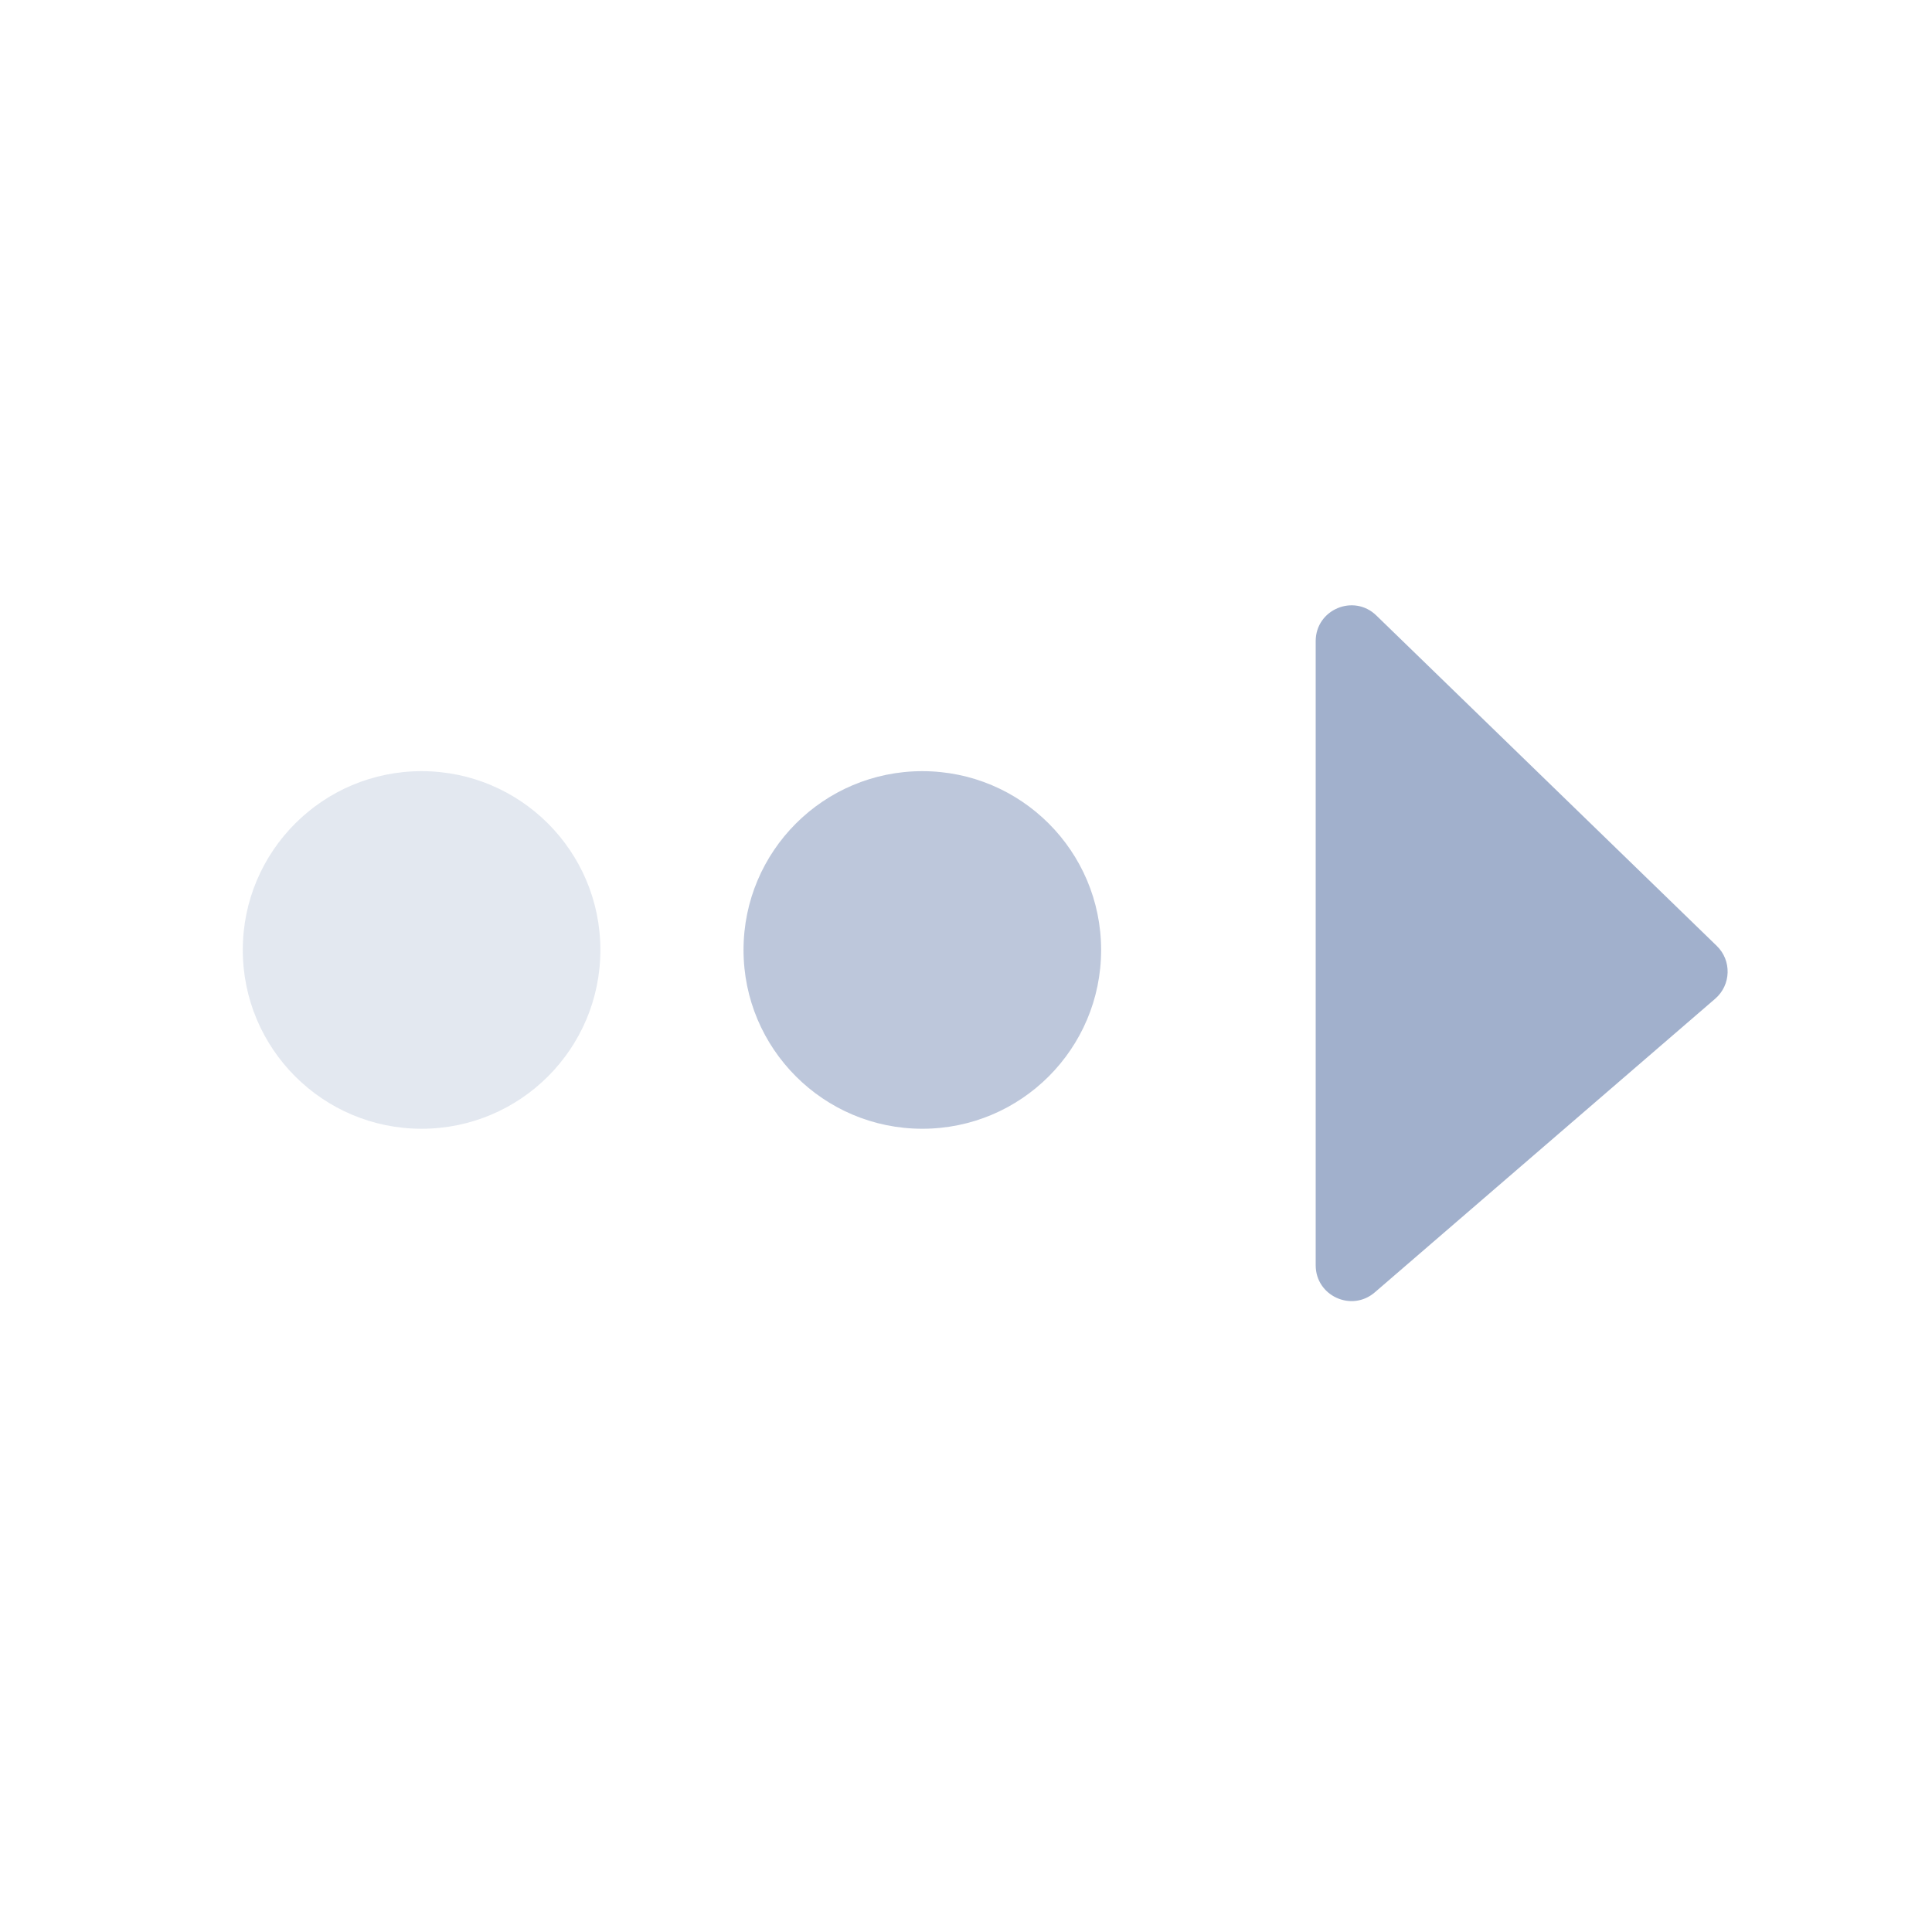
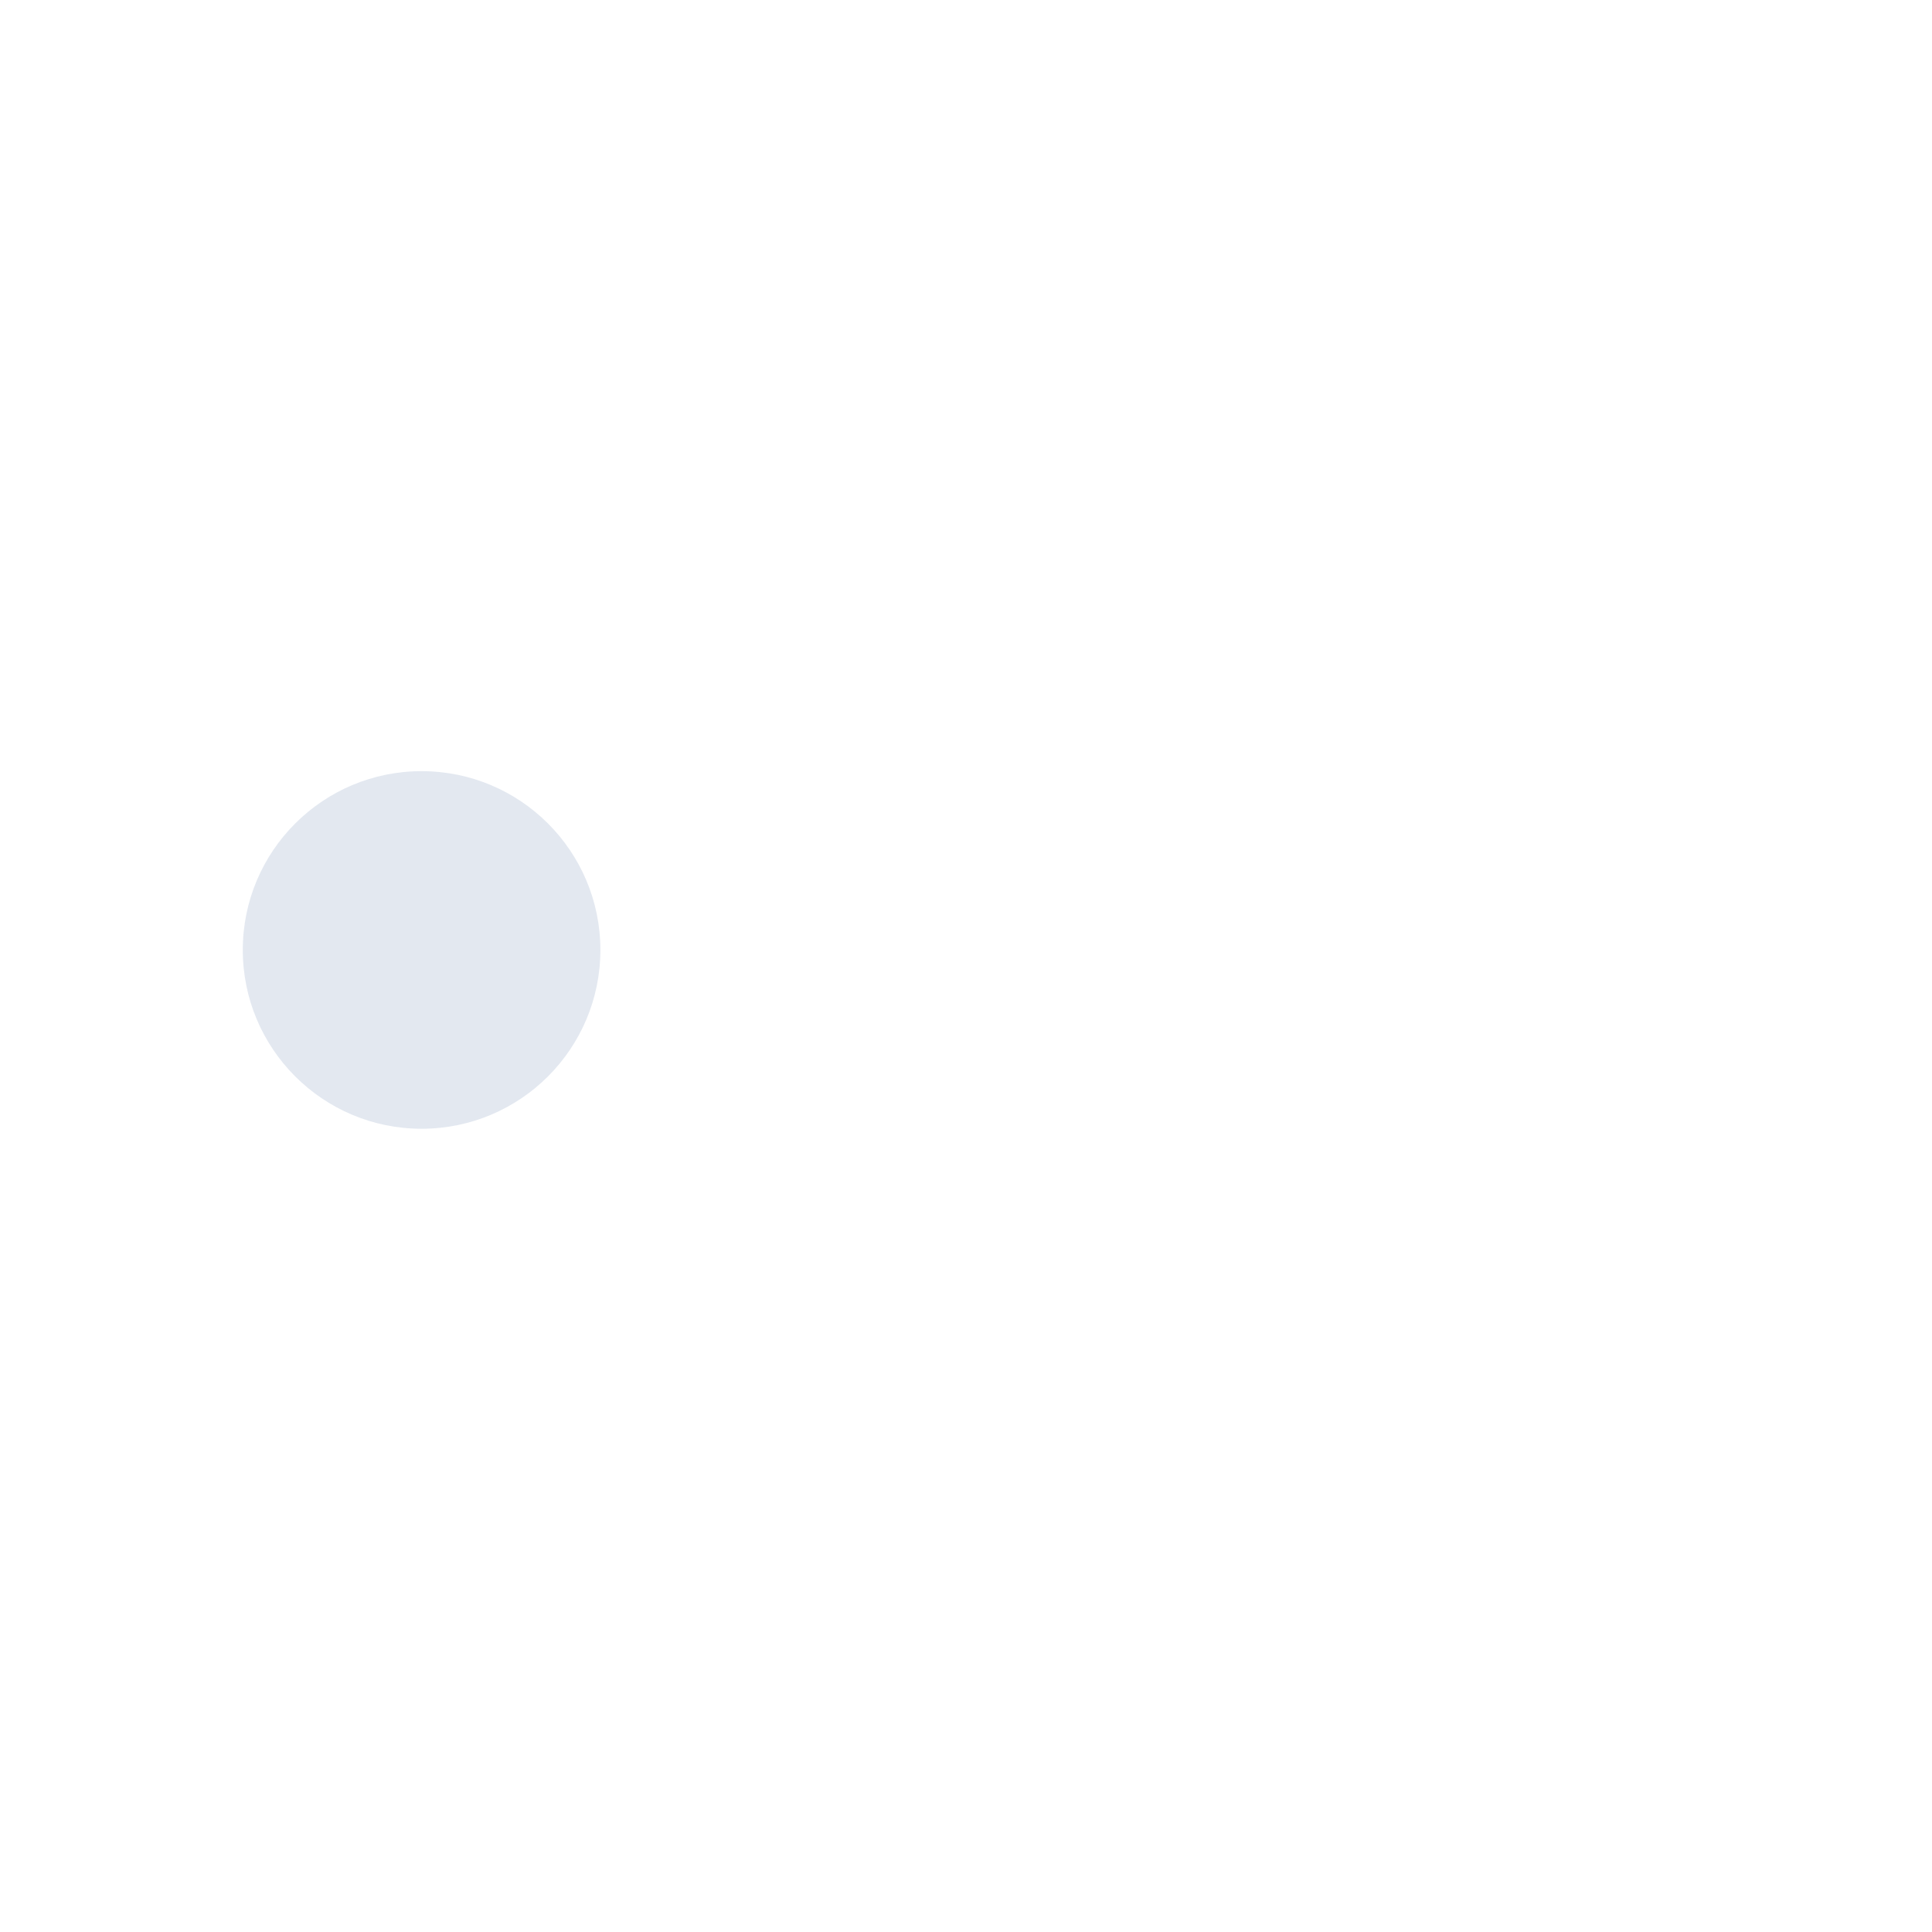
<svg xmlns="http://www.w3.org/2000/svg" width="33" height="33" viewBox="0 0 33 33" fill="none">
-   <path d="M22.473 21.612V10.951C22.473 10.411 23.122 10.137 23.509 10.513L29.324 16.157C29.581 16.406 29.569 16.823 29.298 17.058L23.483 22.074C23.087 22.416 22.473 22.135 22.473 21.612Z" fill="#A1B0CC" />
  <circle opacity="0.3" cx="7.201" cy="16.226" r="3.054" fill="#A1B0CC" />
-   <circle opacity="0.7" cx="15.754" cy="16.226" r="3.054" fill="#A1B0CC" />
</svg>